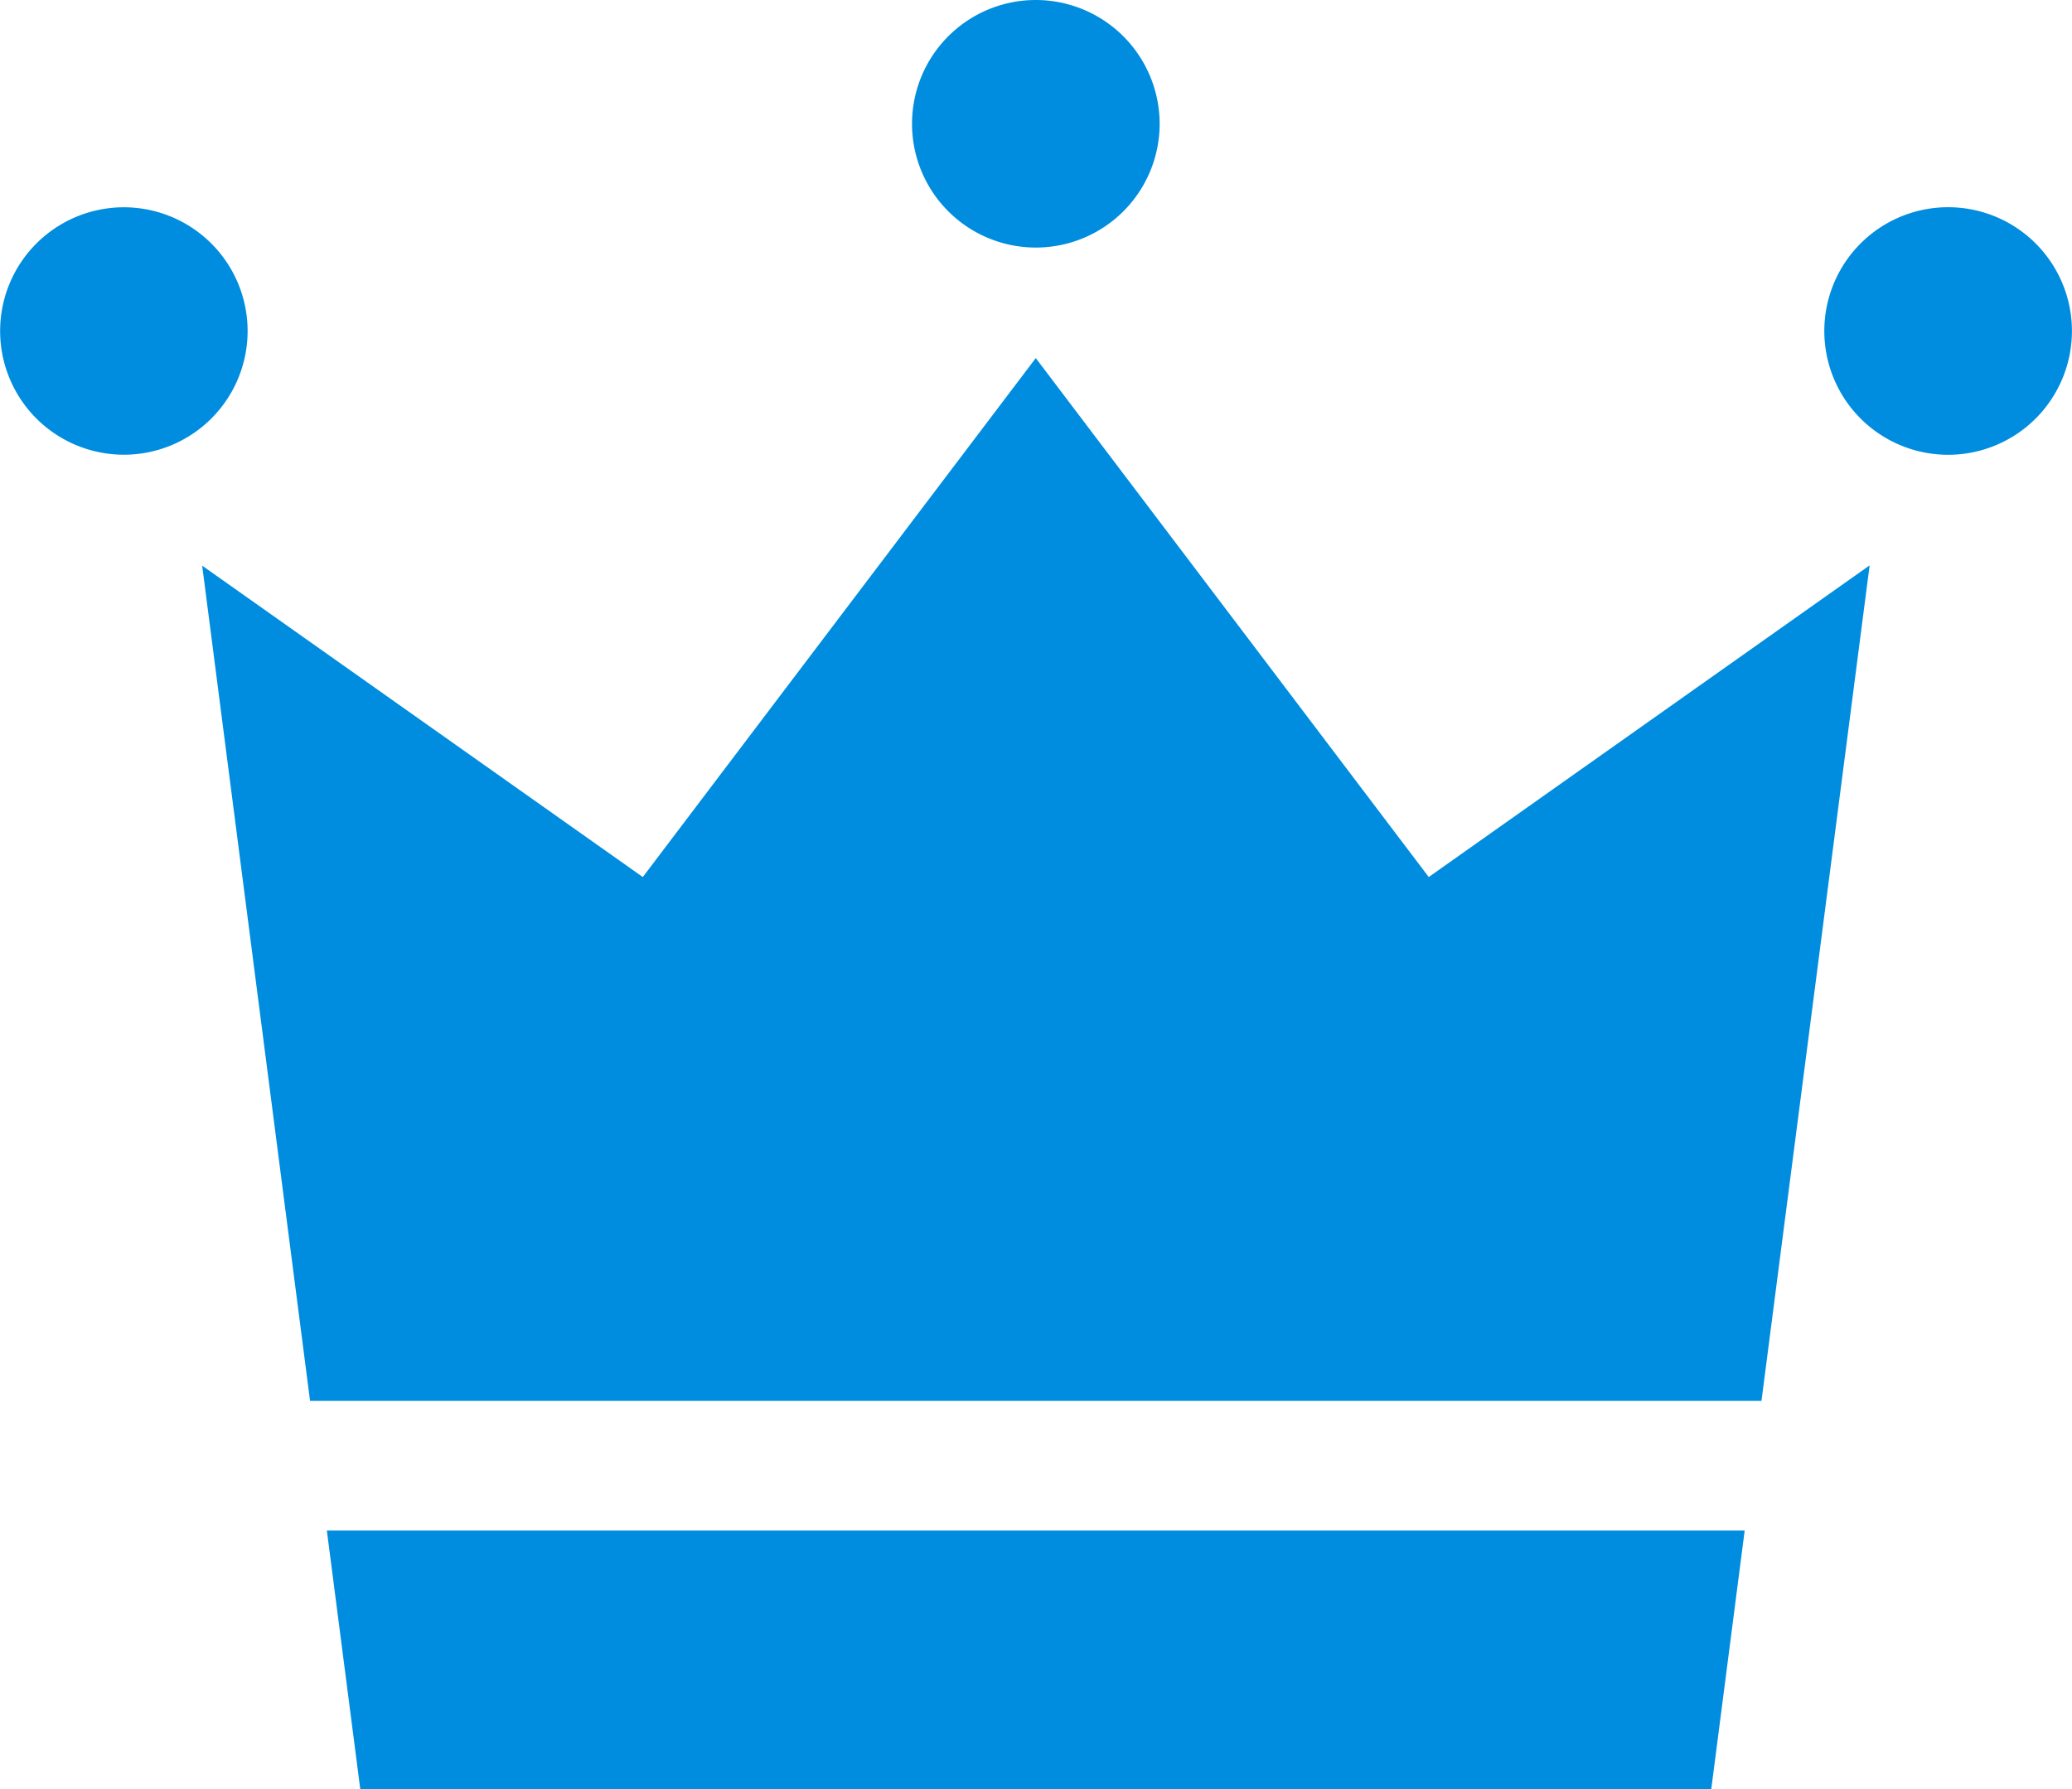
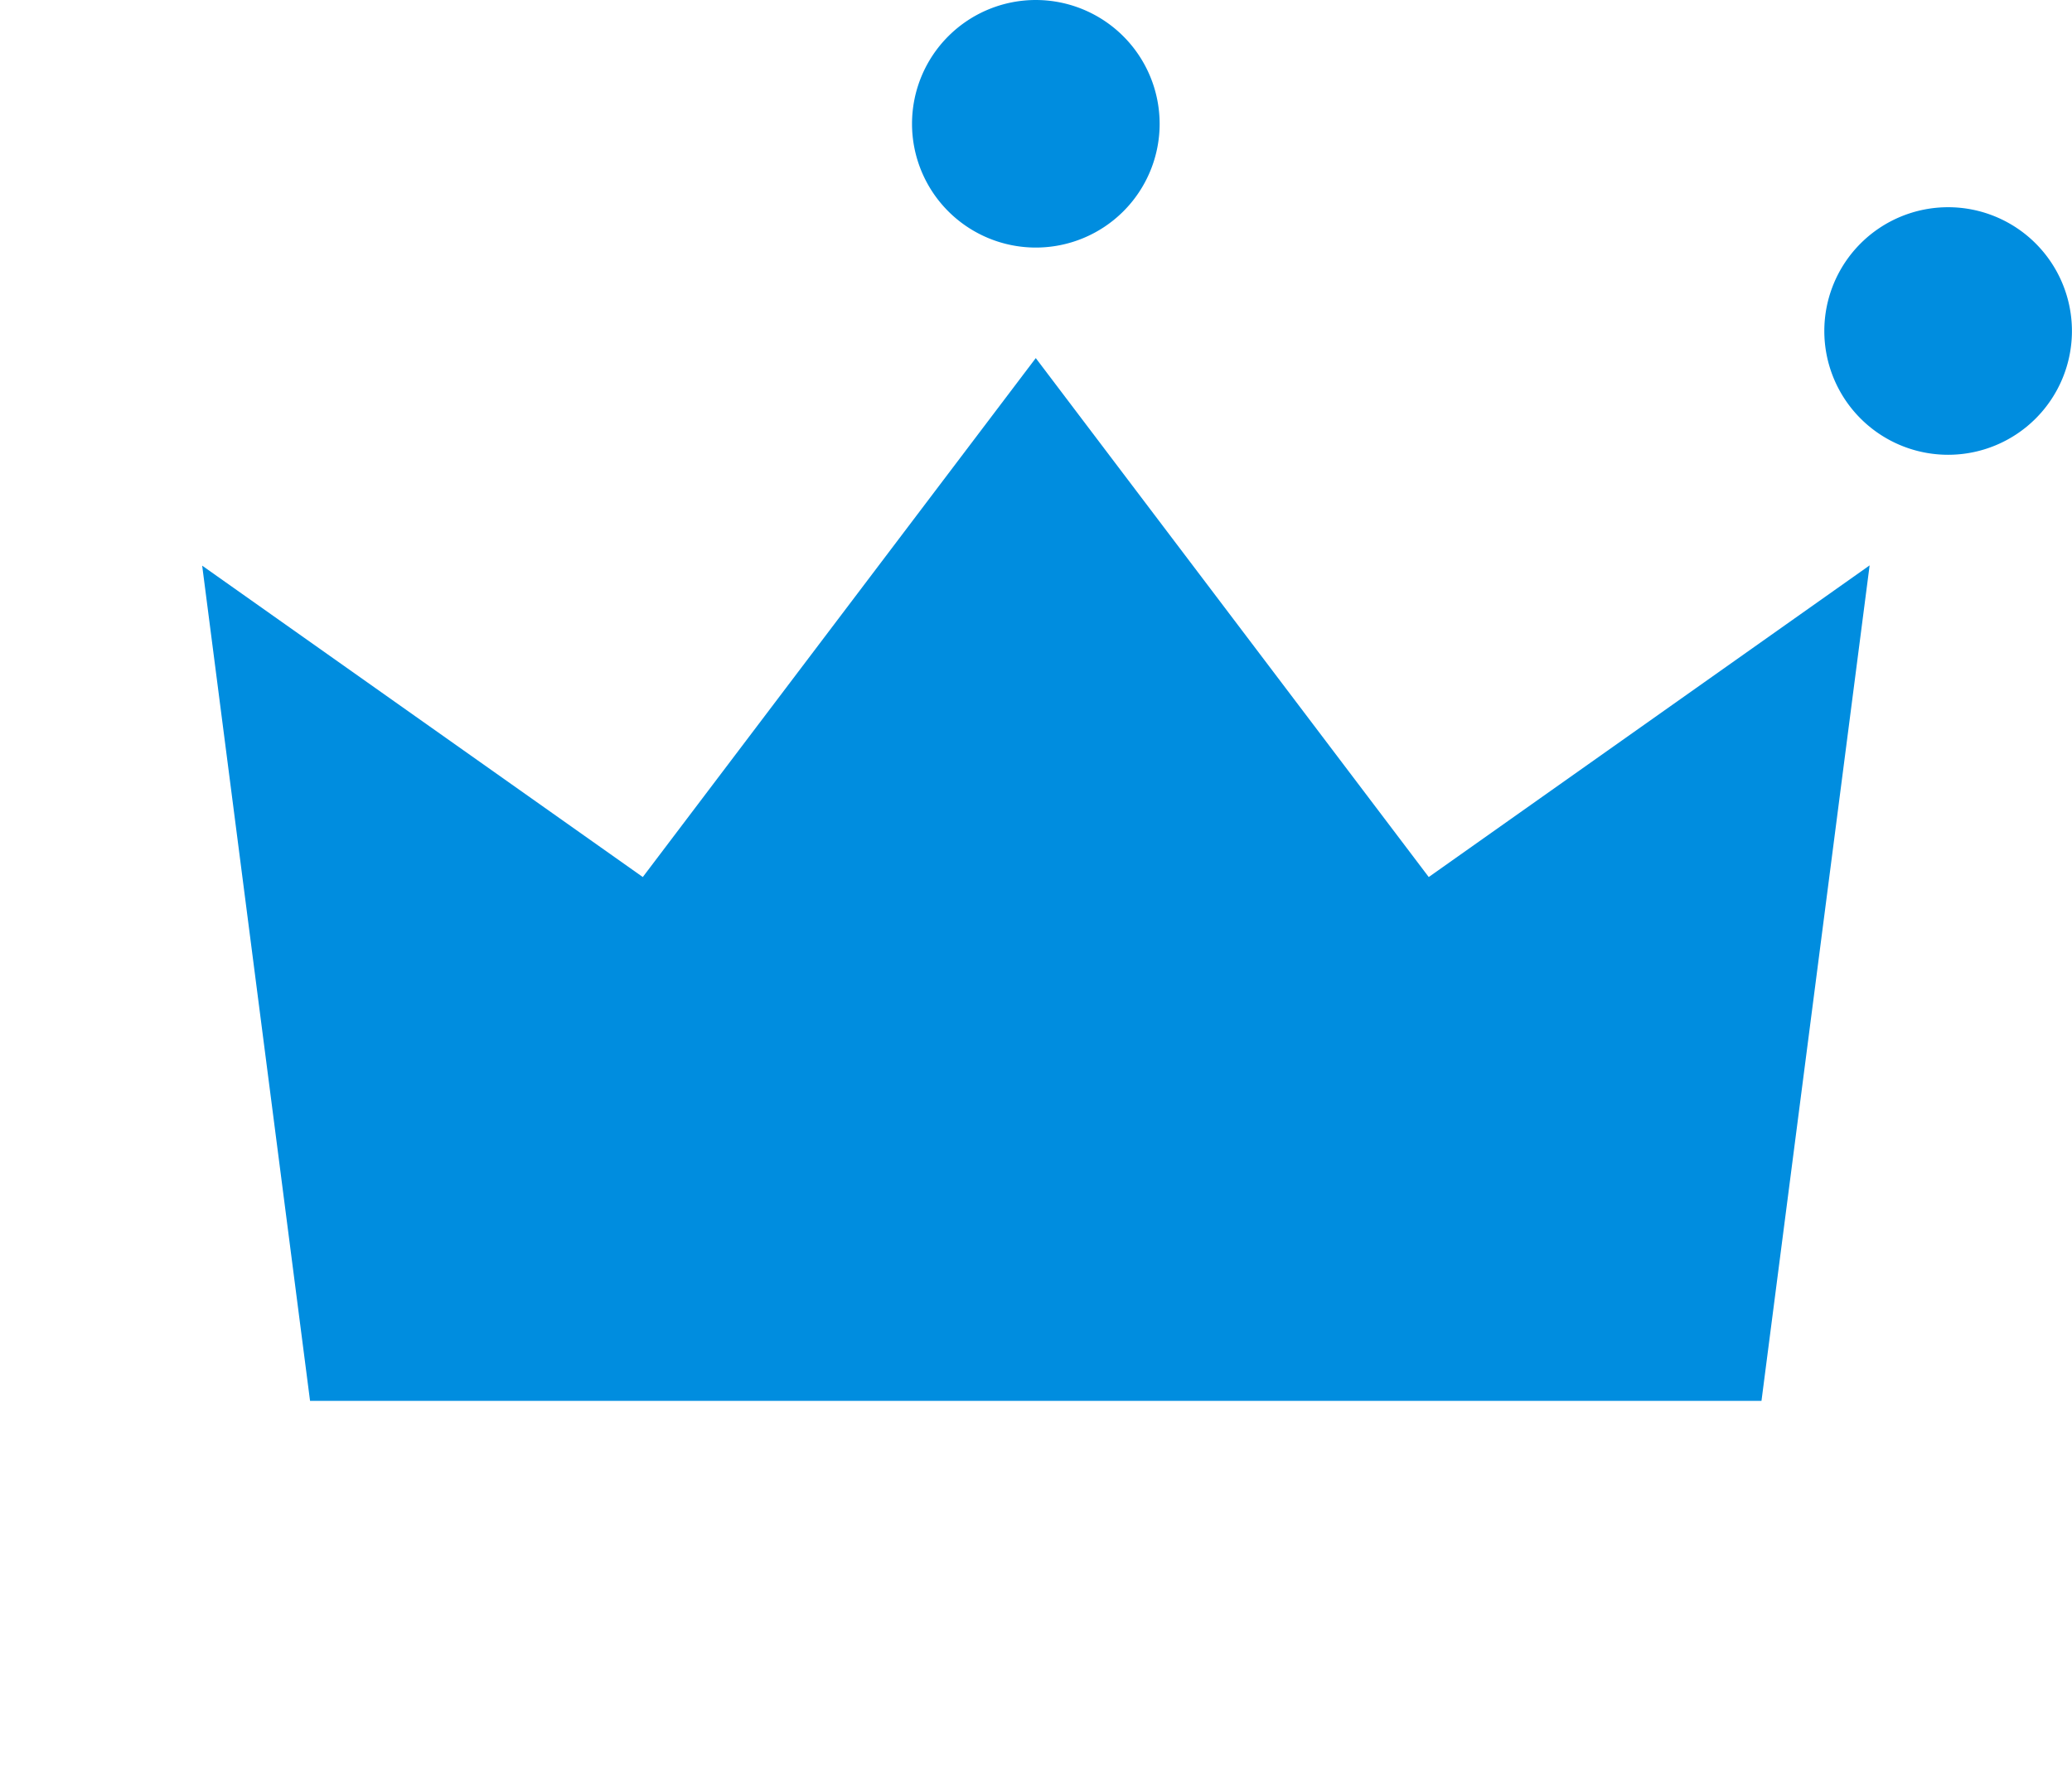
<svg xmlns="http://www.w3.org/2000/svg" width="30.961" height="26.744" viewBox="0 0 30.961 26.744">
-   <path d="M3.7,13.549A1.849,1.849,0,1,1,1.85,11.7,1.85,1.85,0,0,1,3.7,13.549" transform="translate(0 -8.602)" fill="#008ddf" />
  <path d="M106.62,13.549a1.85,1.85,0,1,1-1.85-1.85,1.85,1.85,0,0,1,1.85,1.85" transform="translate(-75.66 -8.602)" fill="#008ddf" />
  <path d="M55.16,1.85A1.85,1.85,0,1,1,53.31,0a1.852,1.852,0,0,1,1.85,1.85" transform="translate(-37.832)" fill="#008ddf" />
  <path d="M34.7,35.8l1.616-12.487-6.588,4.658-5.872-7.756-5.872,7.756L11.4,23.317,13.012,35.8Z" transform="translate(-8.379 -14.863)" fill="#008ddf" />
-   <path d="M18.447,86.373l.5,3.87H39.133l.5-3.87Z" transform="translate(-13.563 -63.498)" fill="#008ddf" />
</svg>